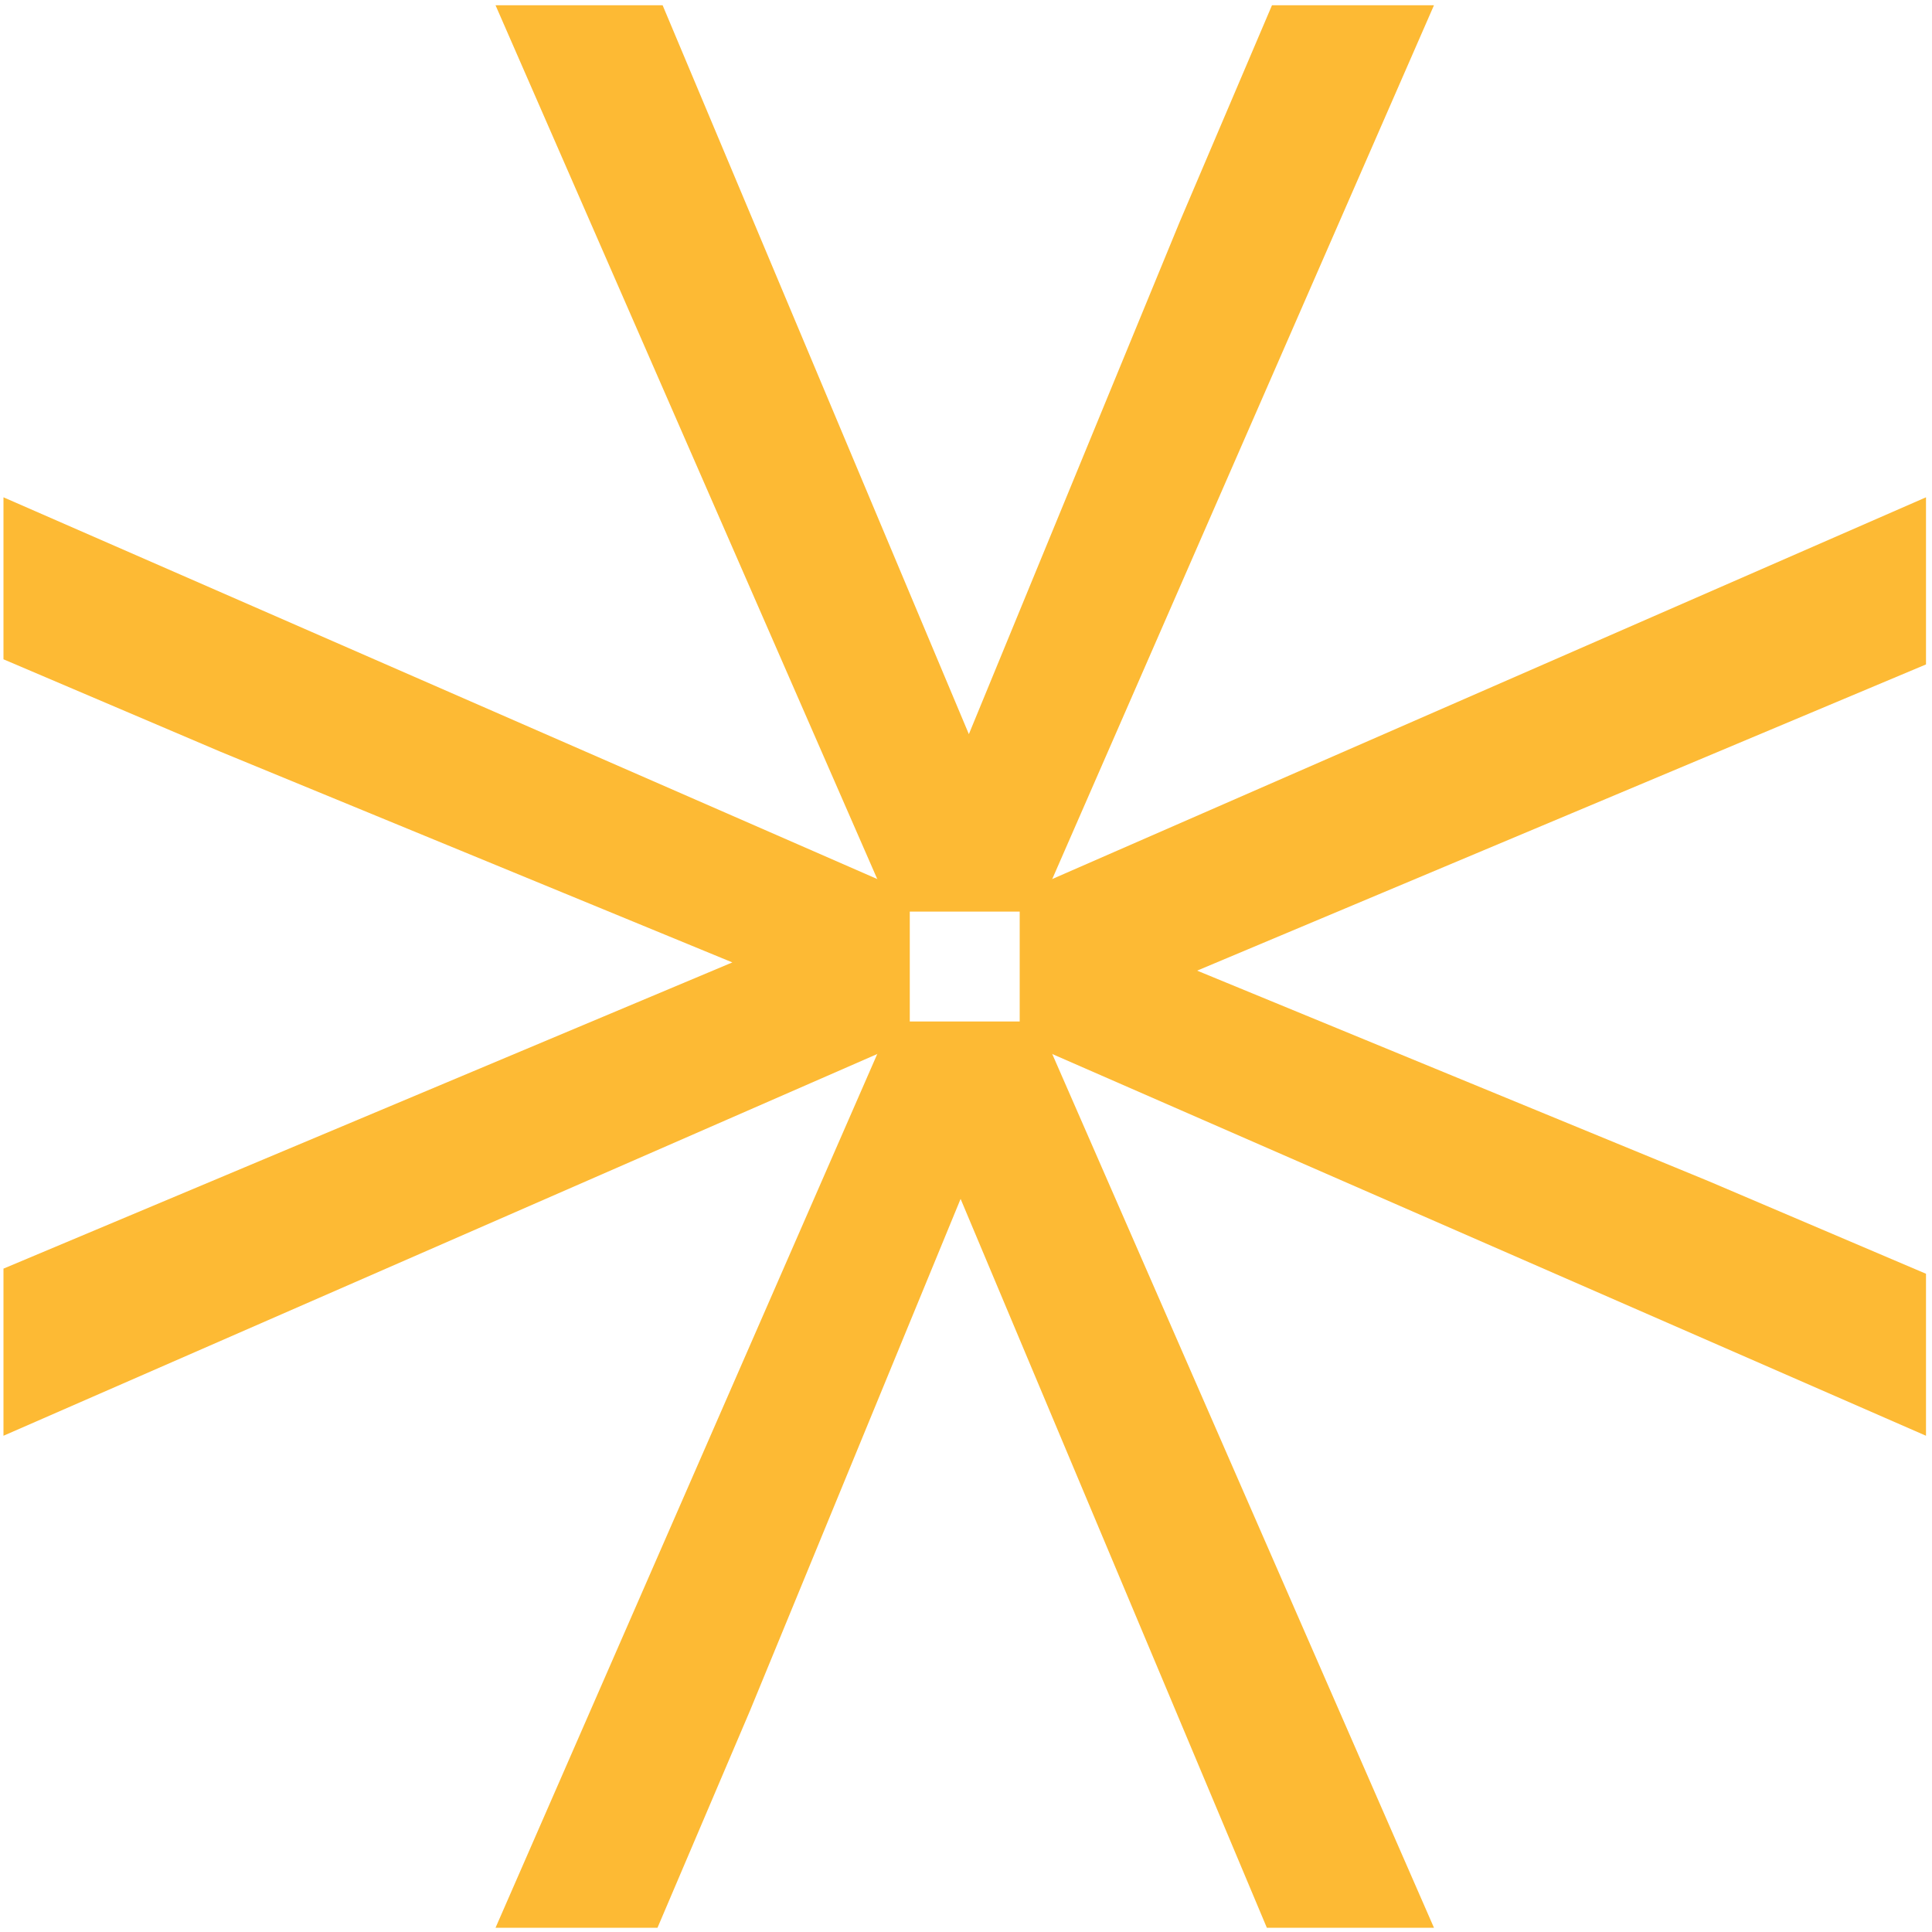
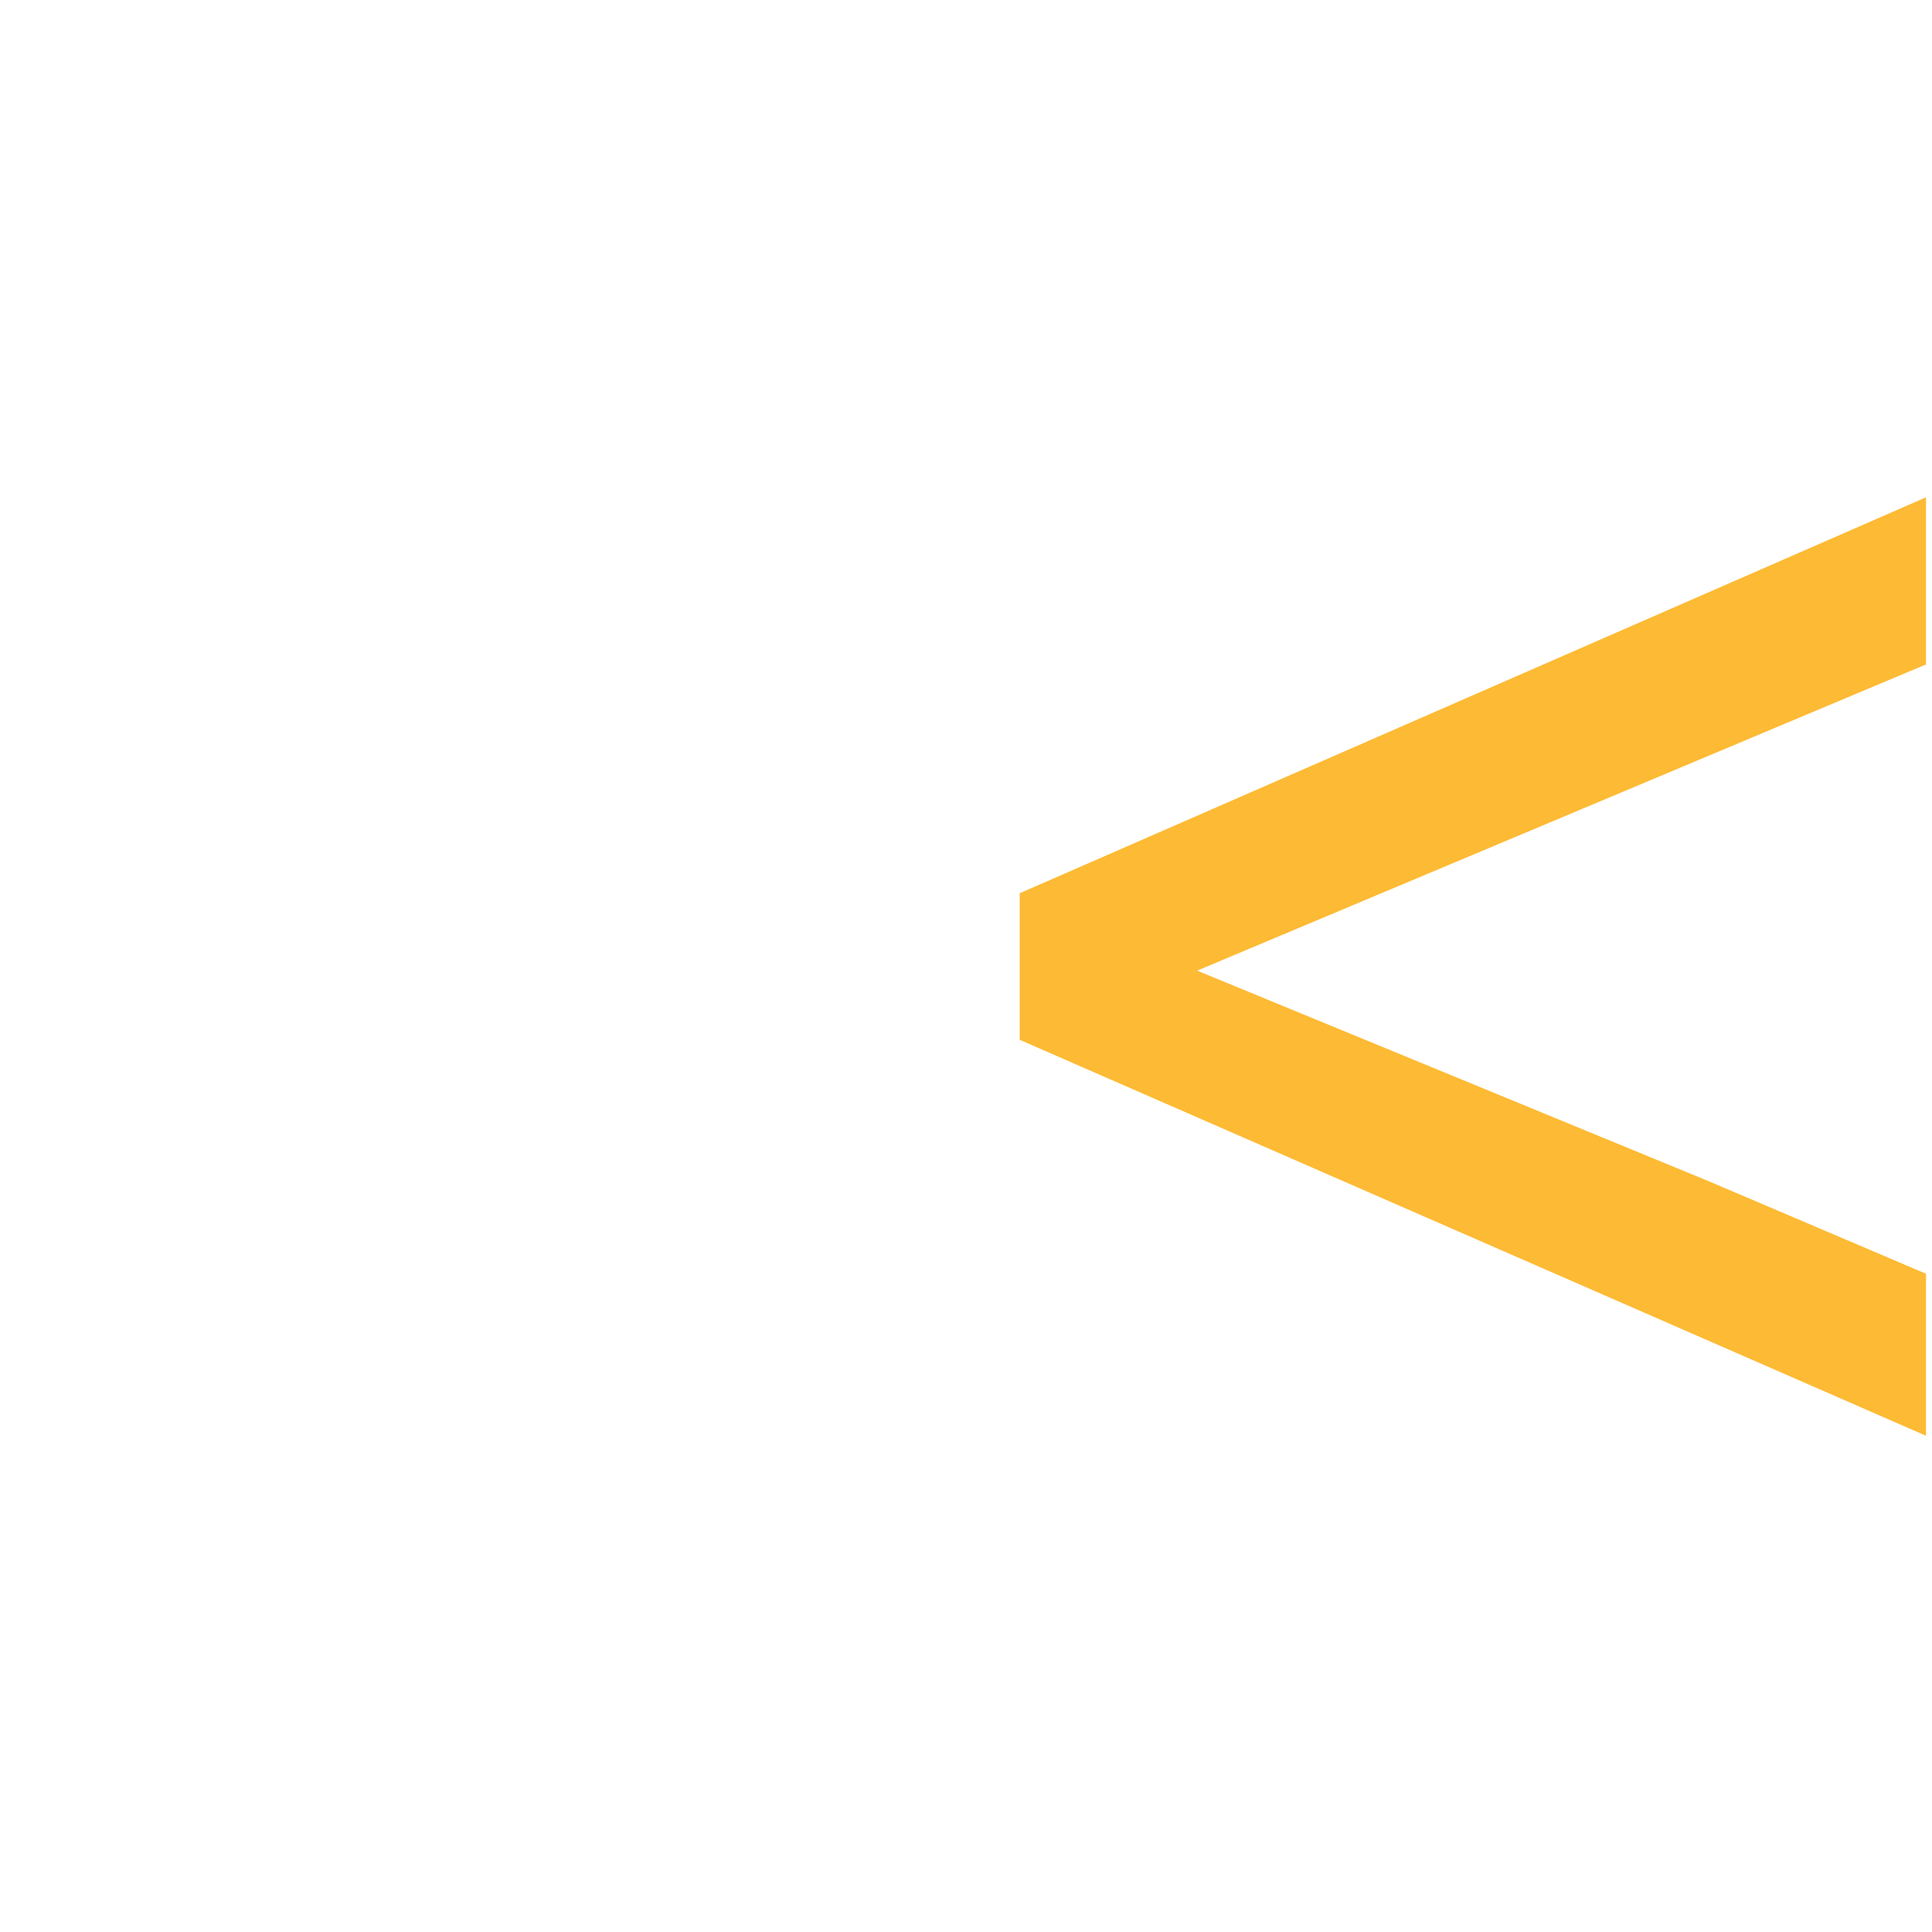
<svg xmlns="http://www.w3.org/2000/svg" xml:space="preserve" width="512px" height="512px" version="1.1" shape-rendering="geometricPrecision" text-rendering="geometricPrecision" image-rendering="optimizeQuality" fill-rule="evenodd" clip-rule="evenodd" viewBox="0 0 512 512">
  <g id="Camada_x0020_1">
    <g>
-       <path fill="#FDBA34" fill-rule="nonzero" d="M296.21 416.18l-41.23 -95.4 41.23 95.4zm-59.96 -145.48l38.84 0 104.93 240.18 -44.29 0 -81.16 -193.16 -55.8 135.59 -24.53 57.57 -42.92 0 104.93 -240.18z" />
-     </g>
+       </g>
    <g>
-       <path fill="#FDBA34" fill-rule="nonzero" d="M215.12 96.1l41.23 95.4 -41.23 -95.4zm59.97 145.48l-38.84 0 -104.93 -240.19 44.28 0 81.16 193.17 55.8 -135.59 24.53 -57.58 42.93 0 -104.93 240.19z" />
-     </g>
+       </g>
    <g>
-       <path fill="#FDBA34" fill-rule="nonzero" d="M95.63 296.68l95.39 -41.22 -95.39 41.22zm145.47 -59.96l0 38.84 -240.18 104.93 0 -44.29 193.16 -81.15 -135.59 -55.81 -57.57 -24.52 0 -42.93 240.18 104.93z" />
-     </g>
+       </g>
    <g>
      <path fill="#FDBA34" fill-rule="nonzero" d="M415.7 215.6l-95.39 41.22 95.39 -41.22zm-145.47 59.96l0 -38.84 240.18 -104.93 0 44.29 -193.16 81.15 135.59 55.81 57.57 24.52 0 42.93 -240.18 -104.93z" />
    </g>
  </g>
</svg>